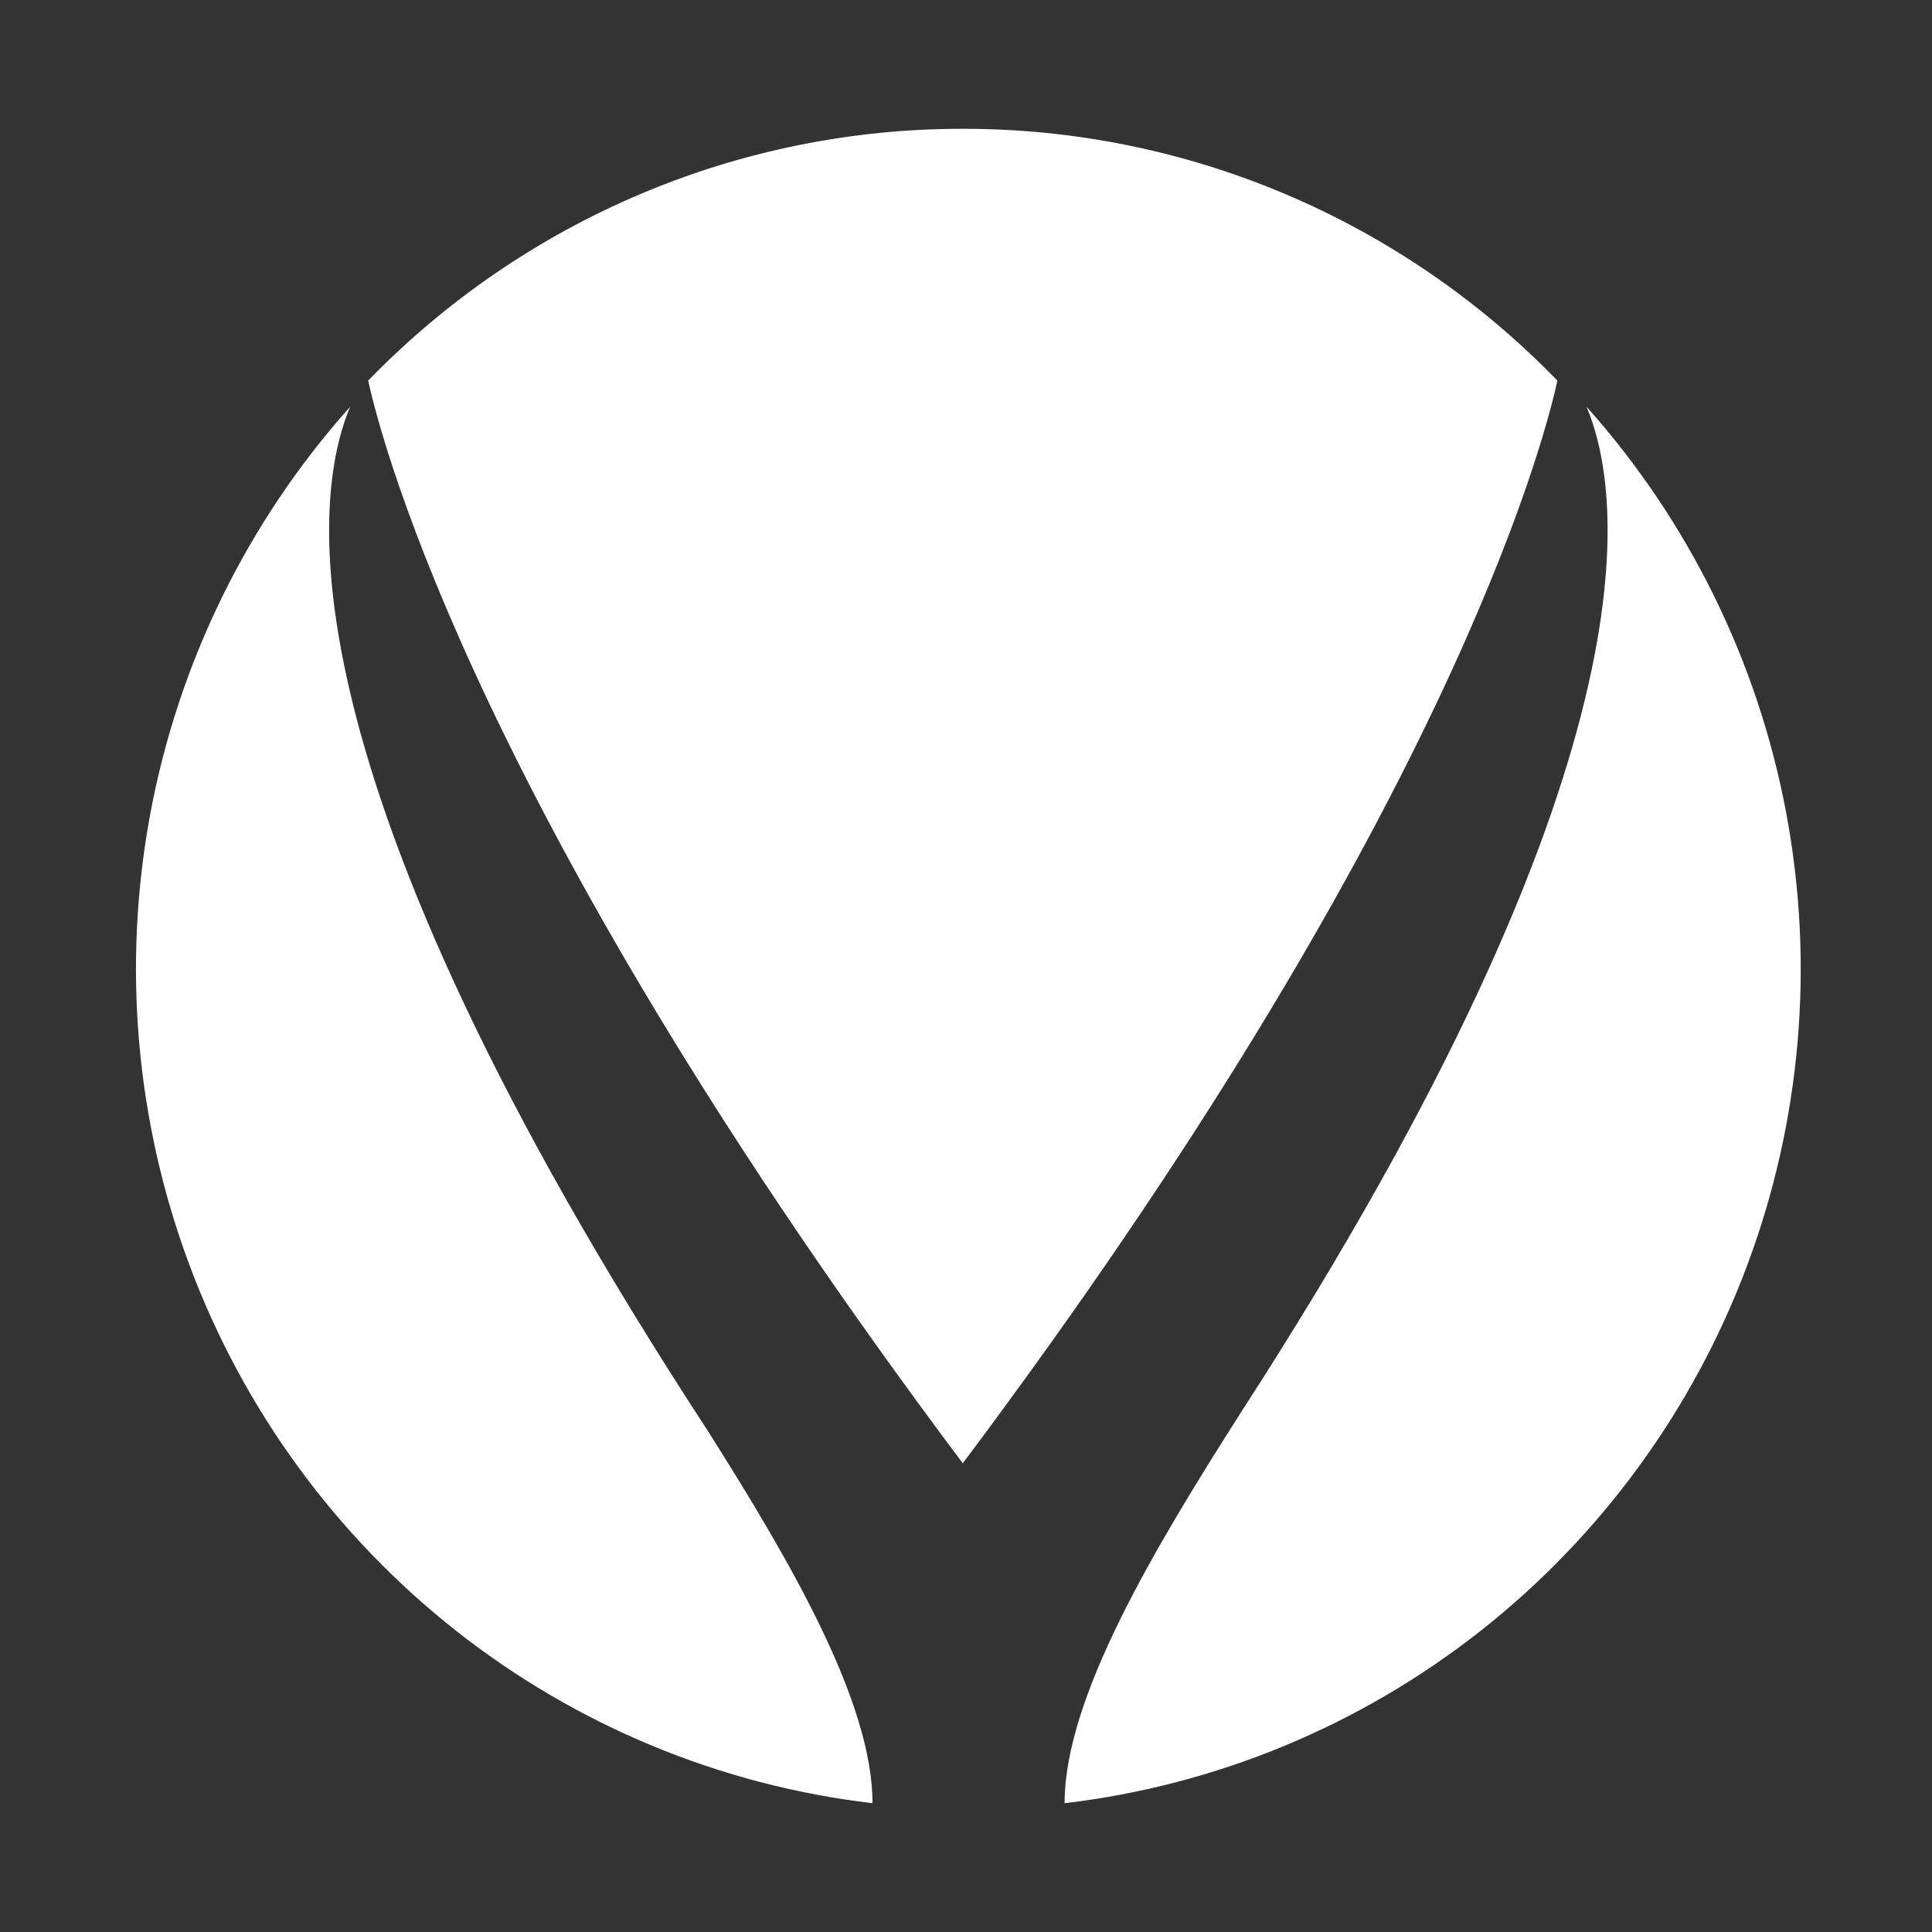
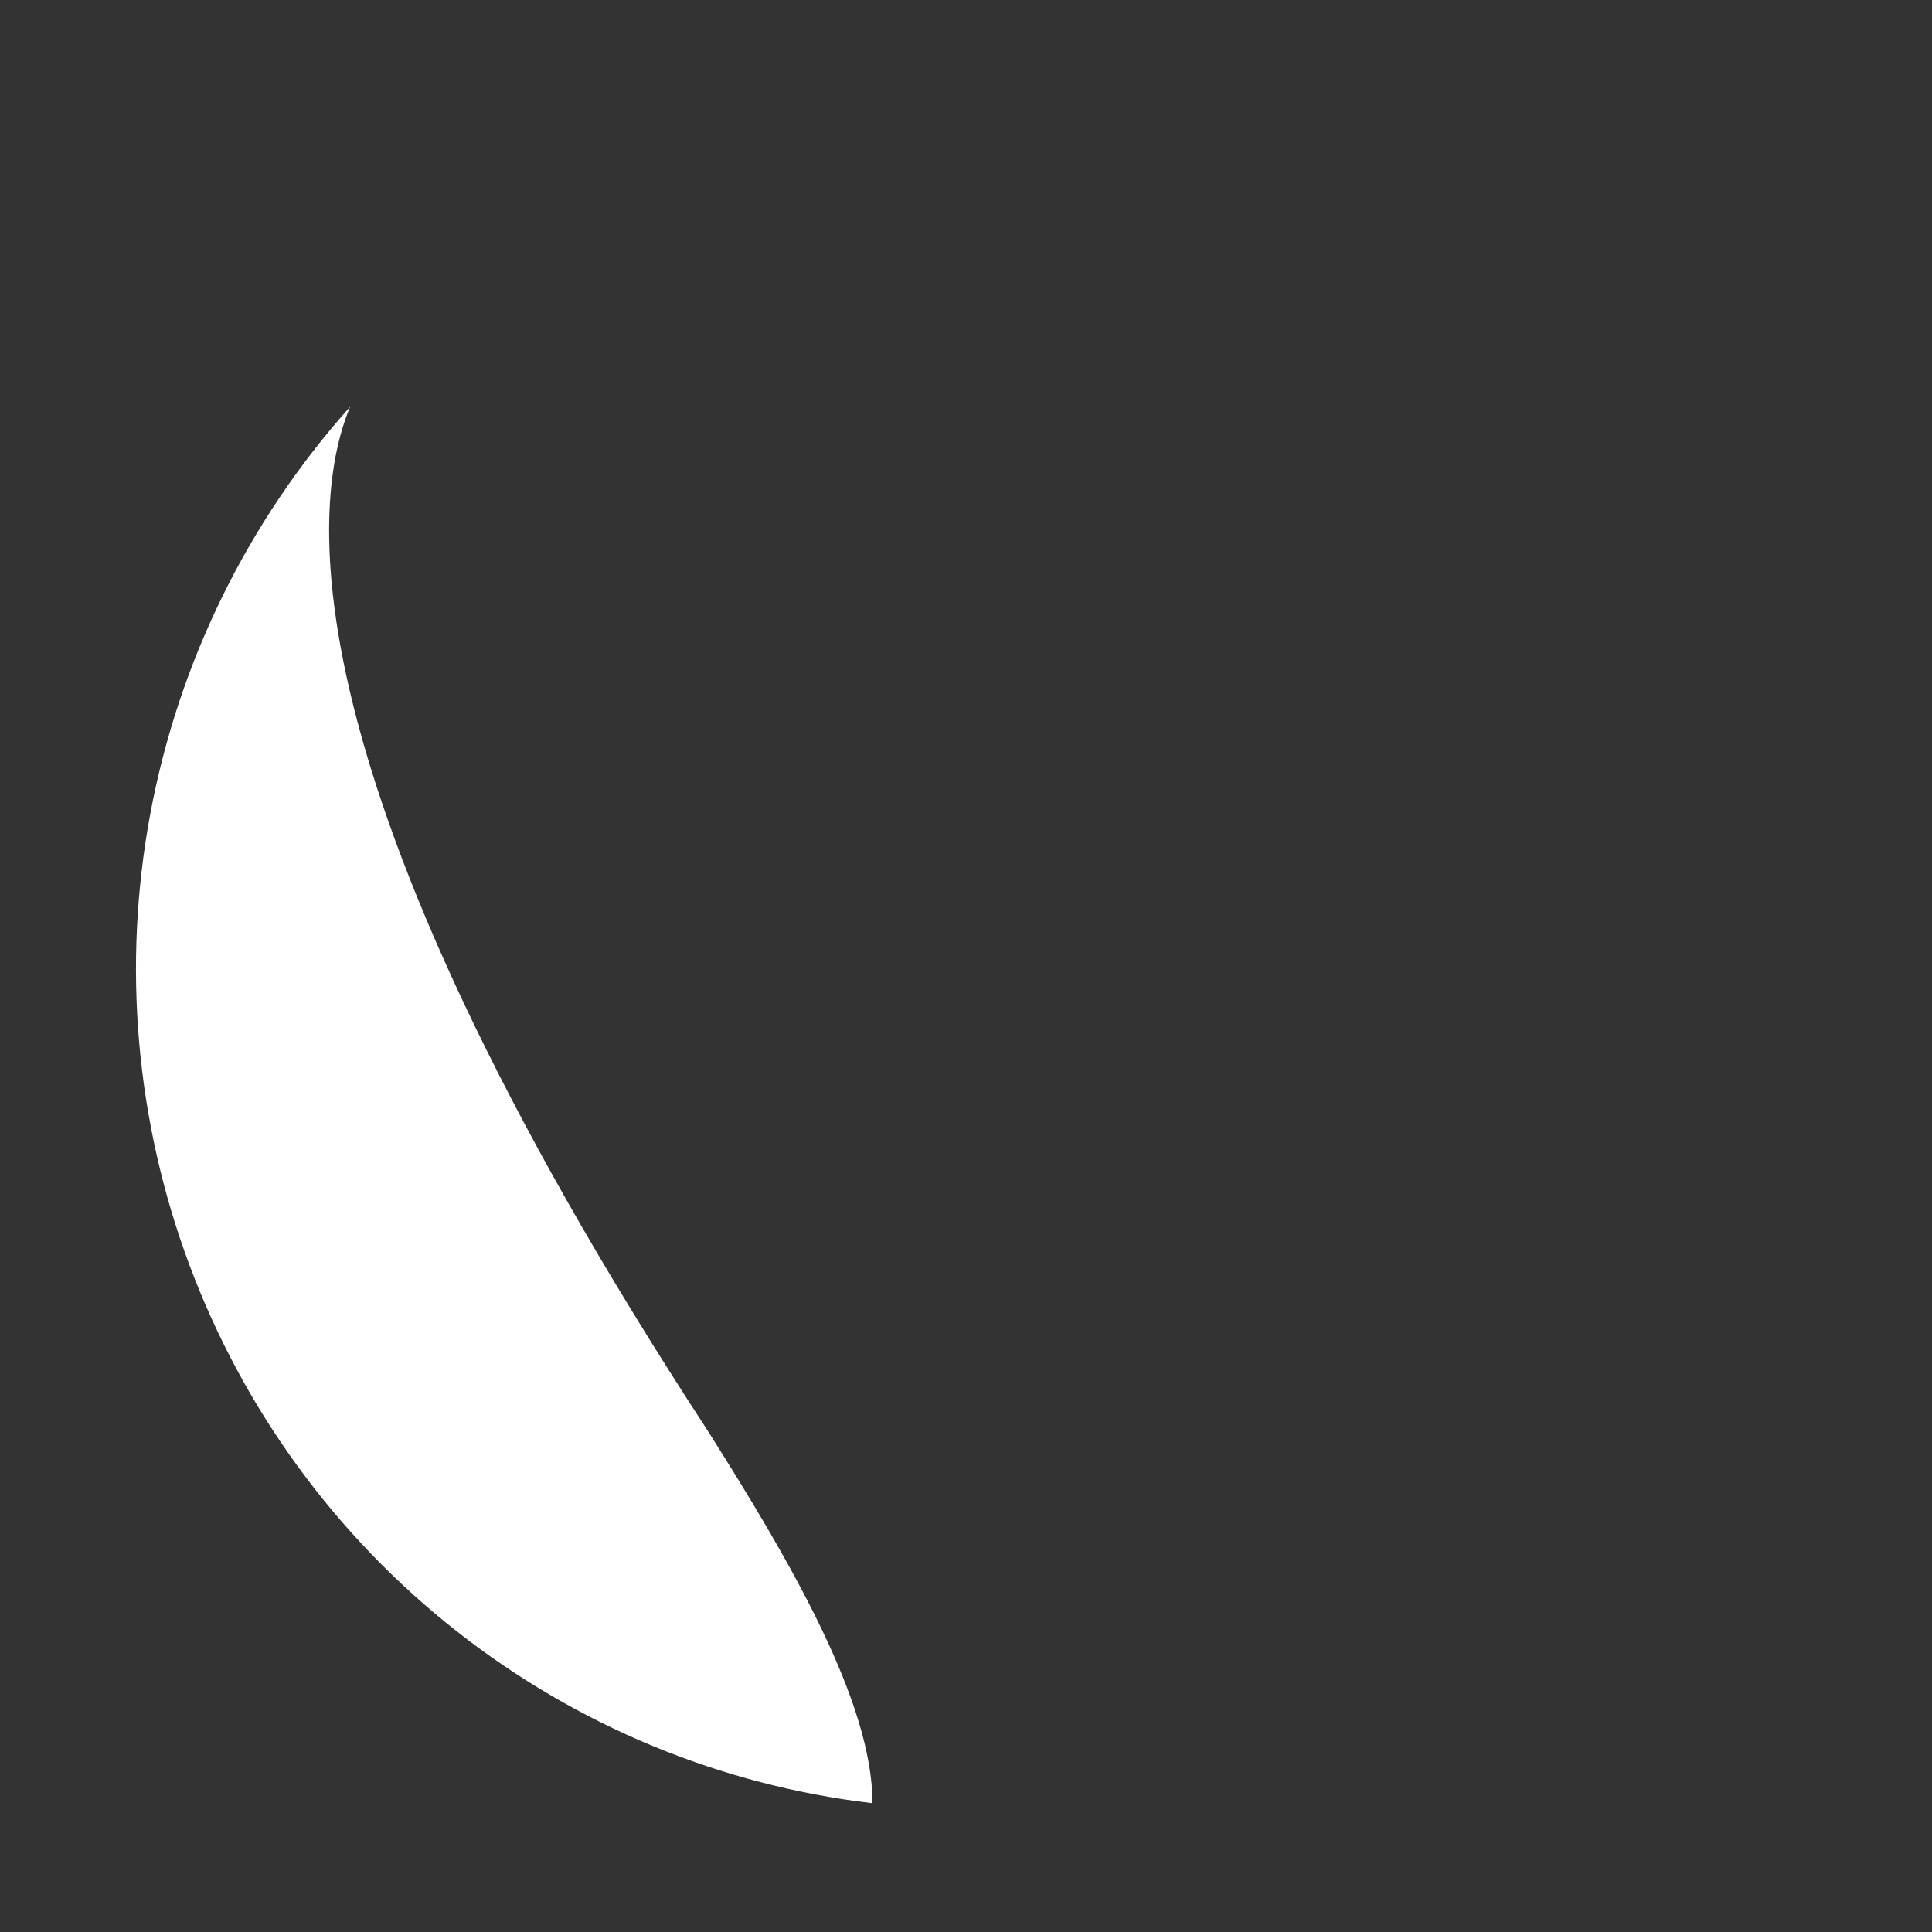
<svg xmlns="http://www.w3.org/2000/svg" width="30" height="30" viewBox="0 0 30 30" fill="none">
  <rect x="0" y="0" width="30" height="30" fill="#333333" stroke="none" />
  <path d="M10.986 22.211C4.297 11.969 4.851 7.711 5.437 6.316C3.848 8.094 2.775 10.278 2.335 12.63C1.896 14.982 2.106 17.41 2.944 19.649C3.781 21.888 5.214 23.851 7.084 25.324C8.954 26.797 11.191 27.723 13.548 28C13.548 26.439 12.291 24.271 10.986 22.211Z" fill="white" />
-   <path d="M14.95 22.722C22.421 12.758 23.958 6.941 24.183 5.91C22.981 4.67 21.544 3.685 19.959 3.014C18.373 2.342 16.67 1.998 14.95 2C13.23 1.998 11.527 2.343 9.942 3.014C8.356 3.686 6.919 4.67 5.717 5.91C5.944 6.941 7.479 12.758 14.95 22.722Z" fill="white" />
-   <path d="M24.636 6.316C25.215 7.693 25.767 11.876 19.3 21.884L19.278 21.918C17.91 24.065 16.531 26.364 16.531 28C18.888 27.722 21.123 26.795 22.993 25.322C24.862 23.849 26.294 21.885 27.131 19.646C27.968 17.407 28.177 14.979 27.737 12.628C27.297 10.277 26.224 8.094 24.636 6.316Z" fill="white" />
</svg>